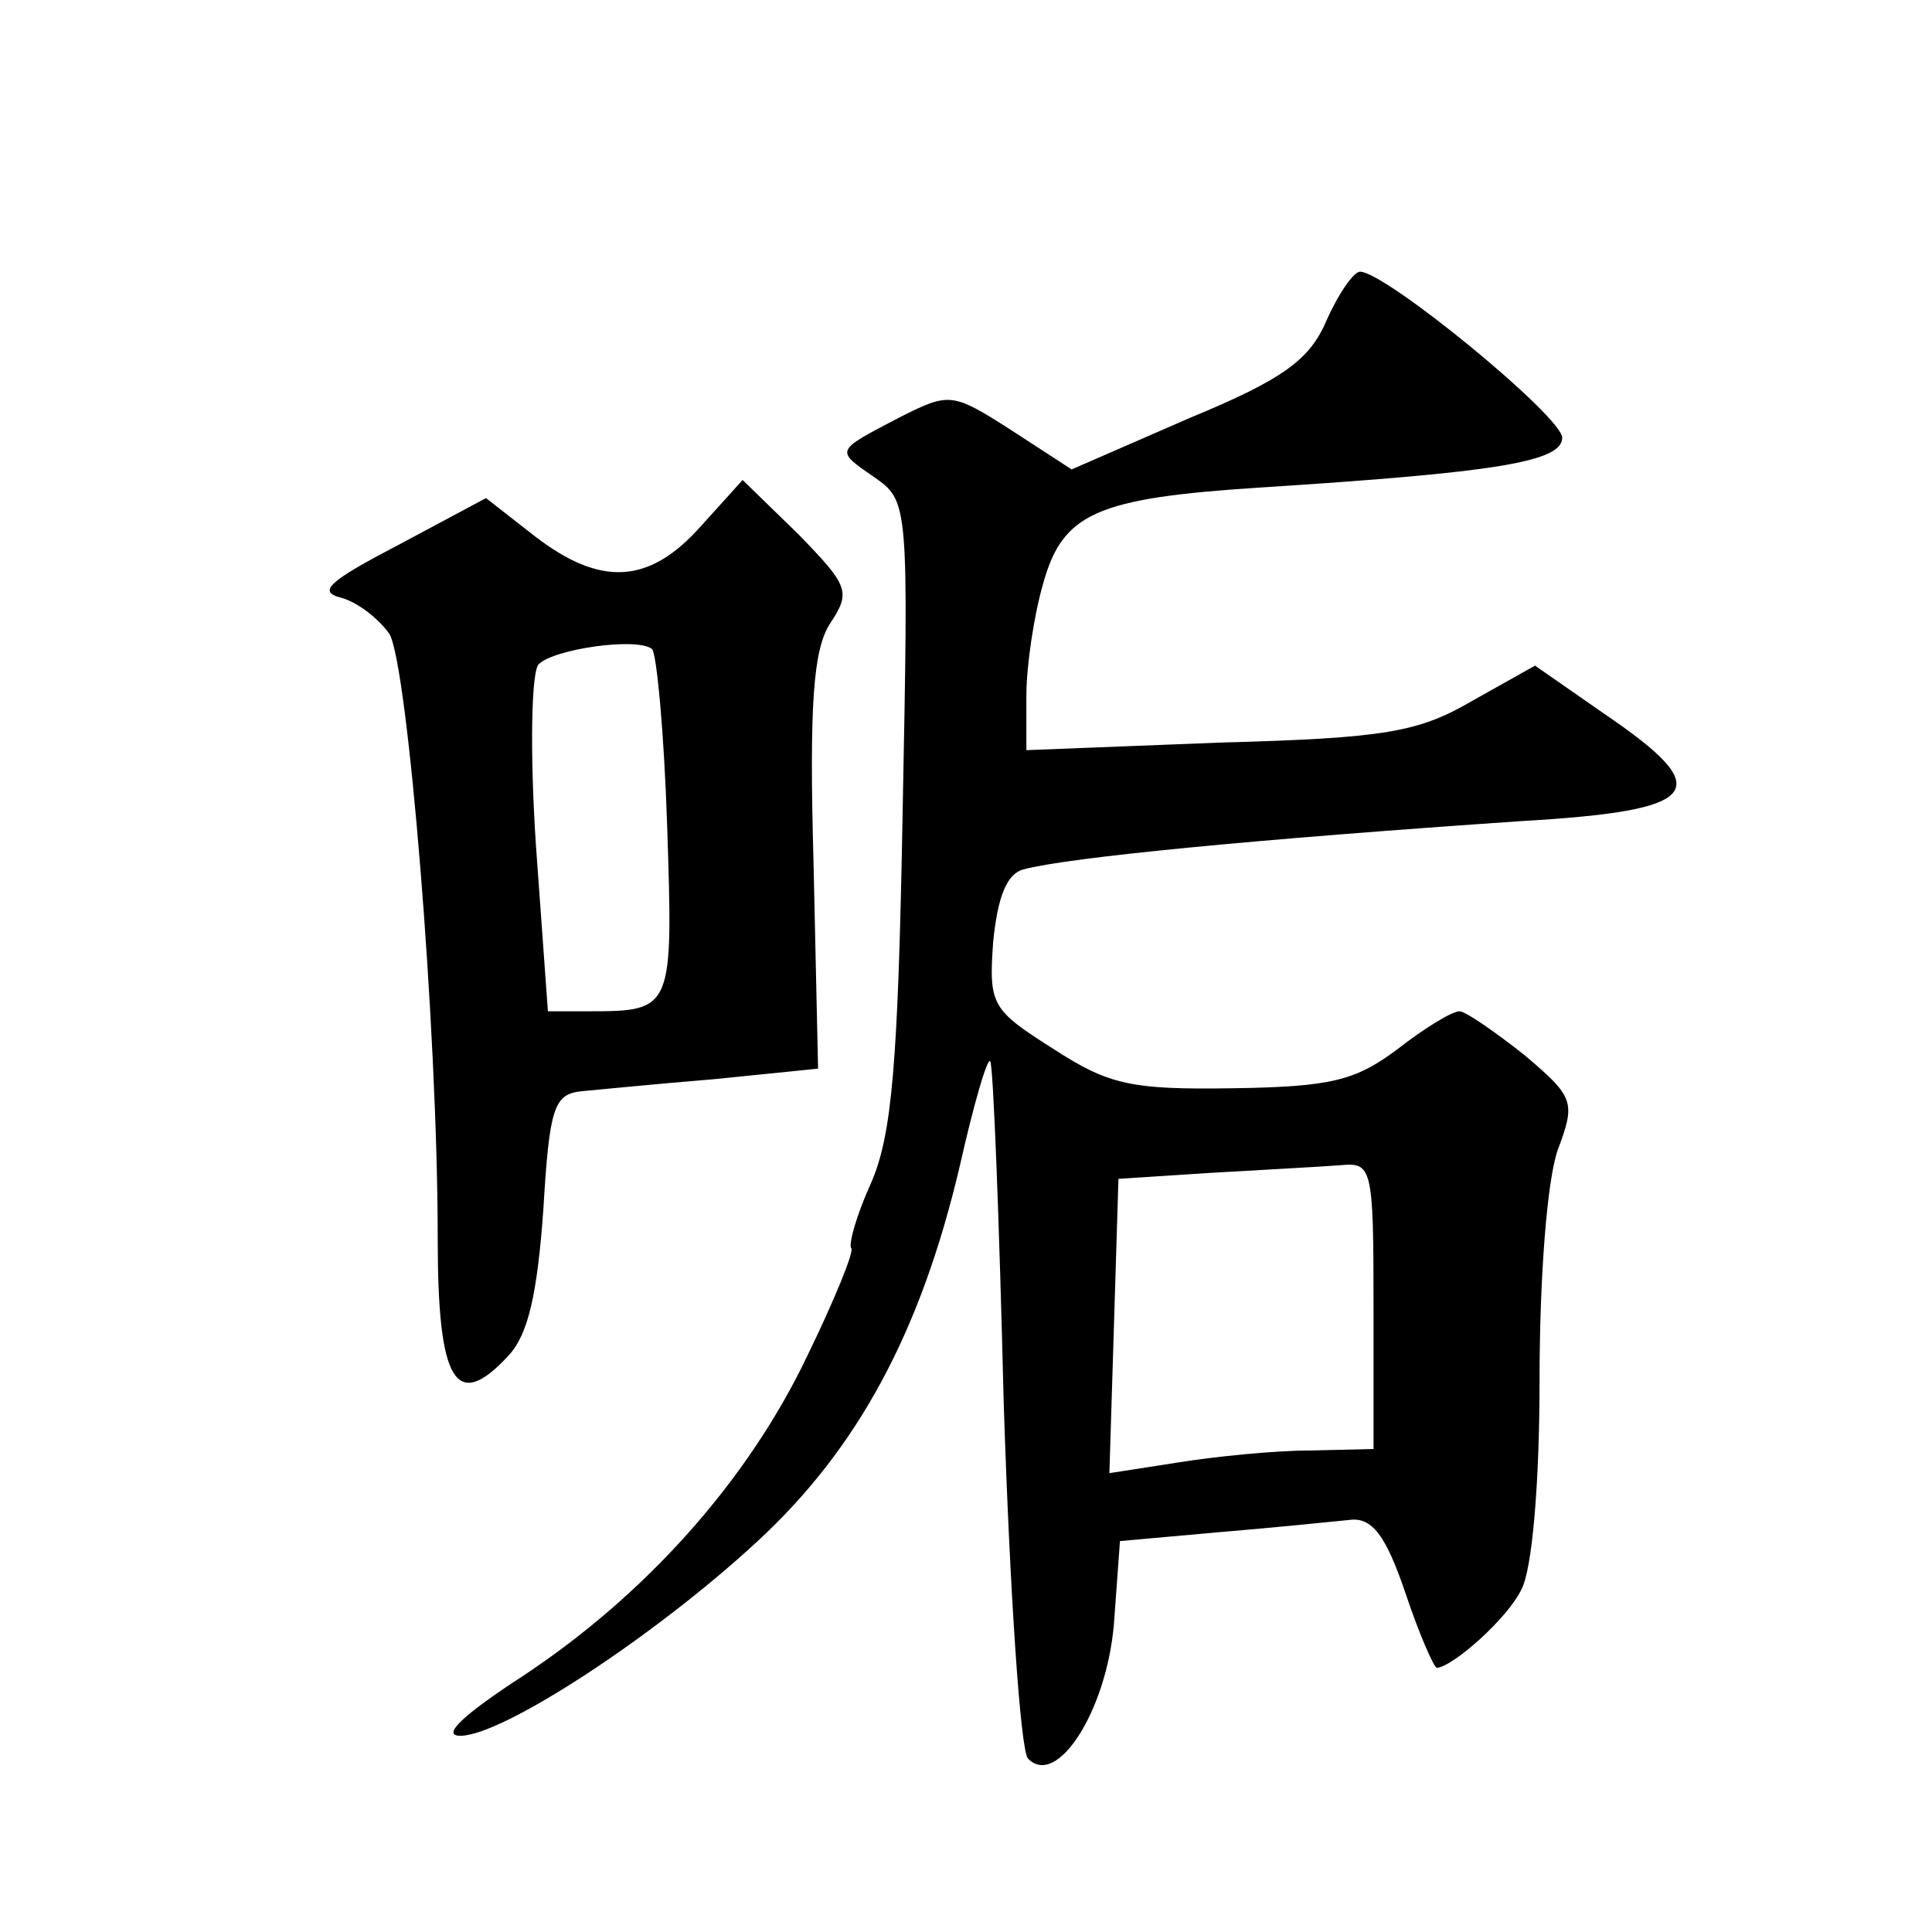
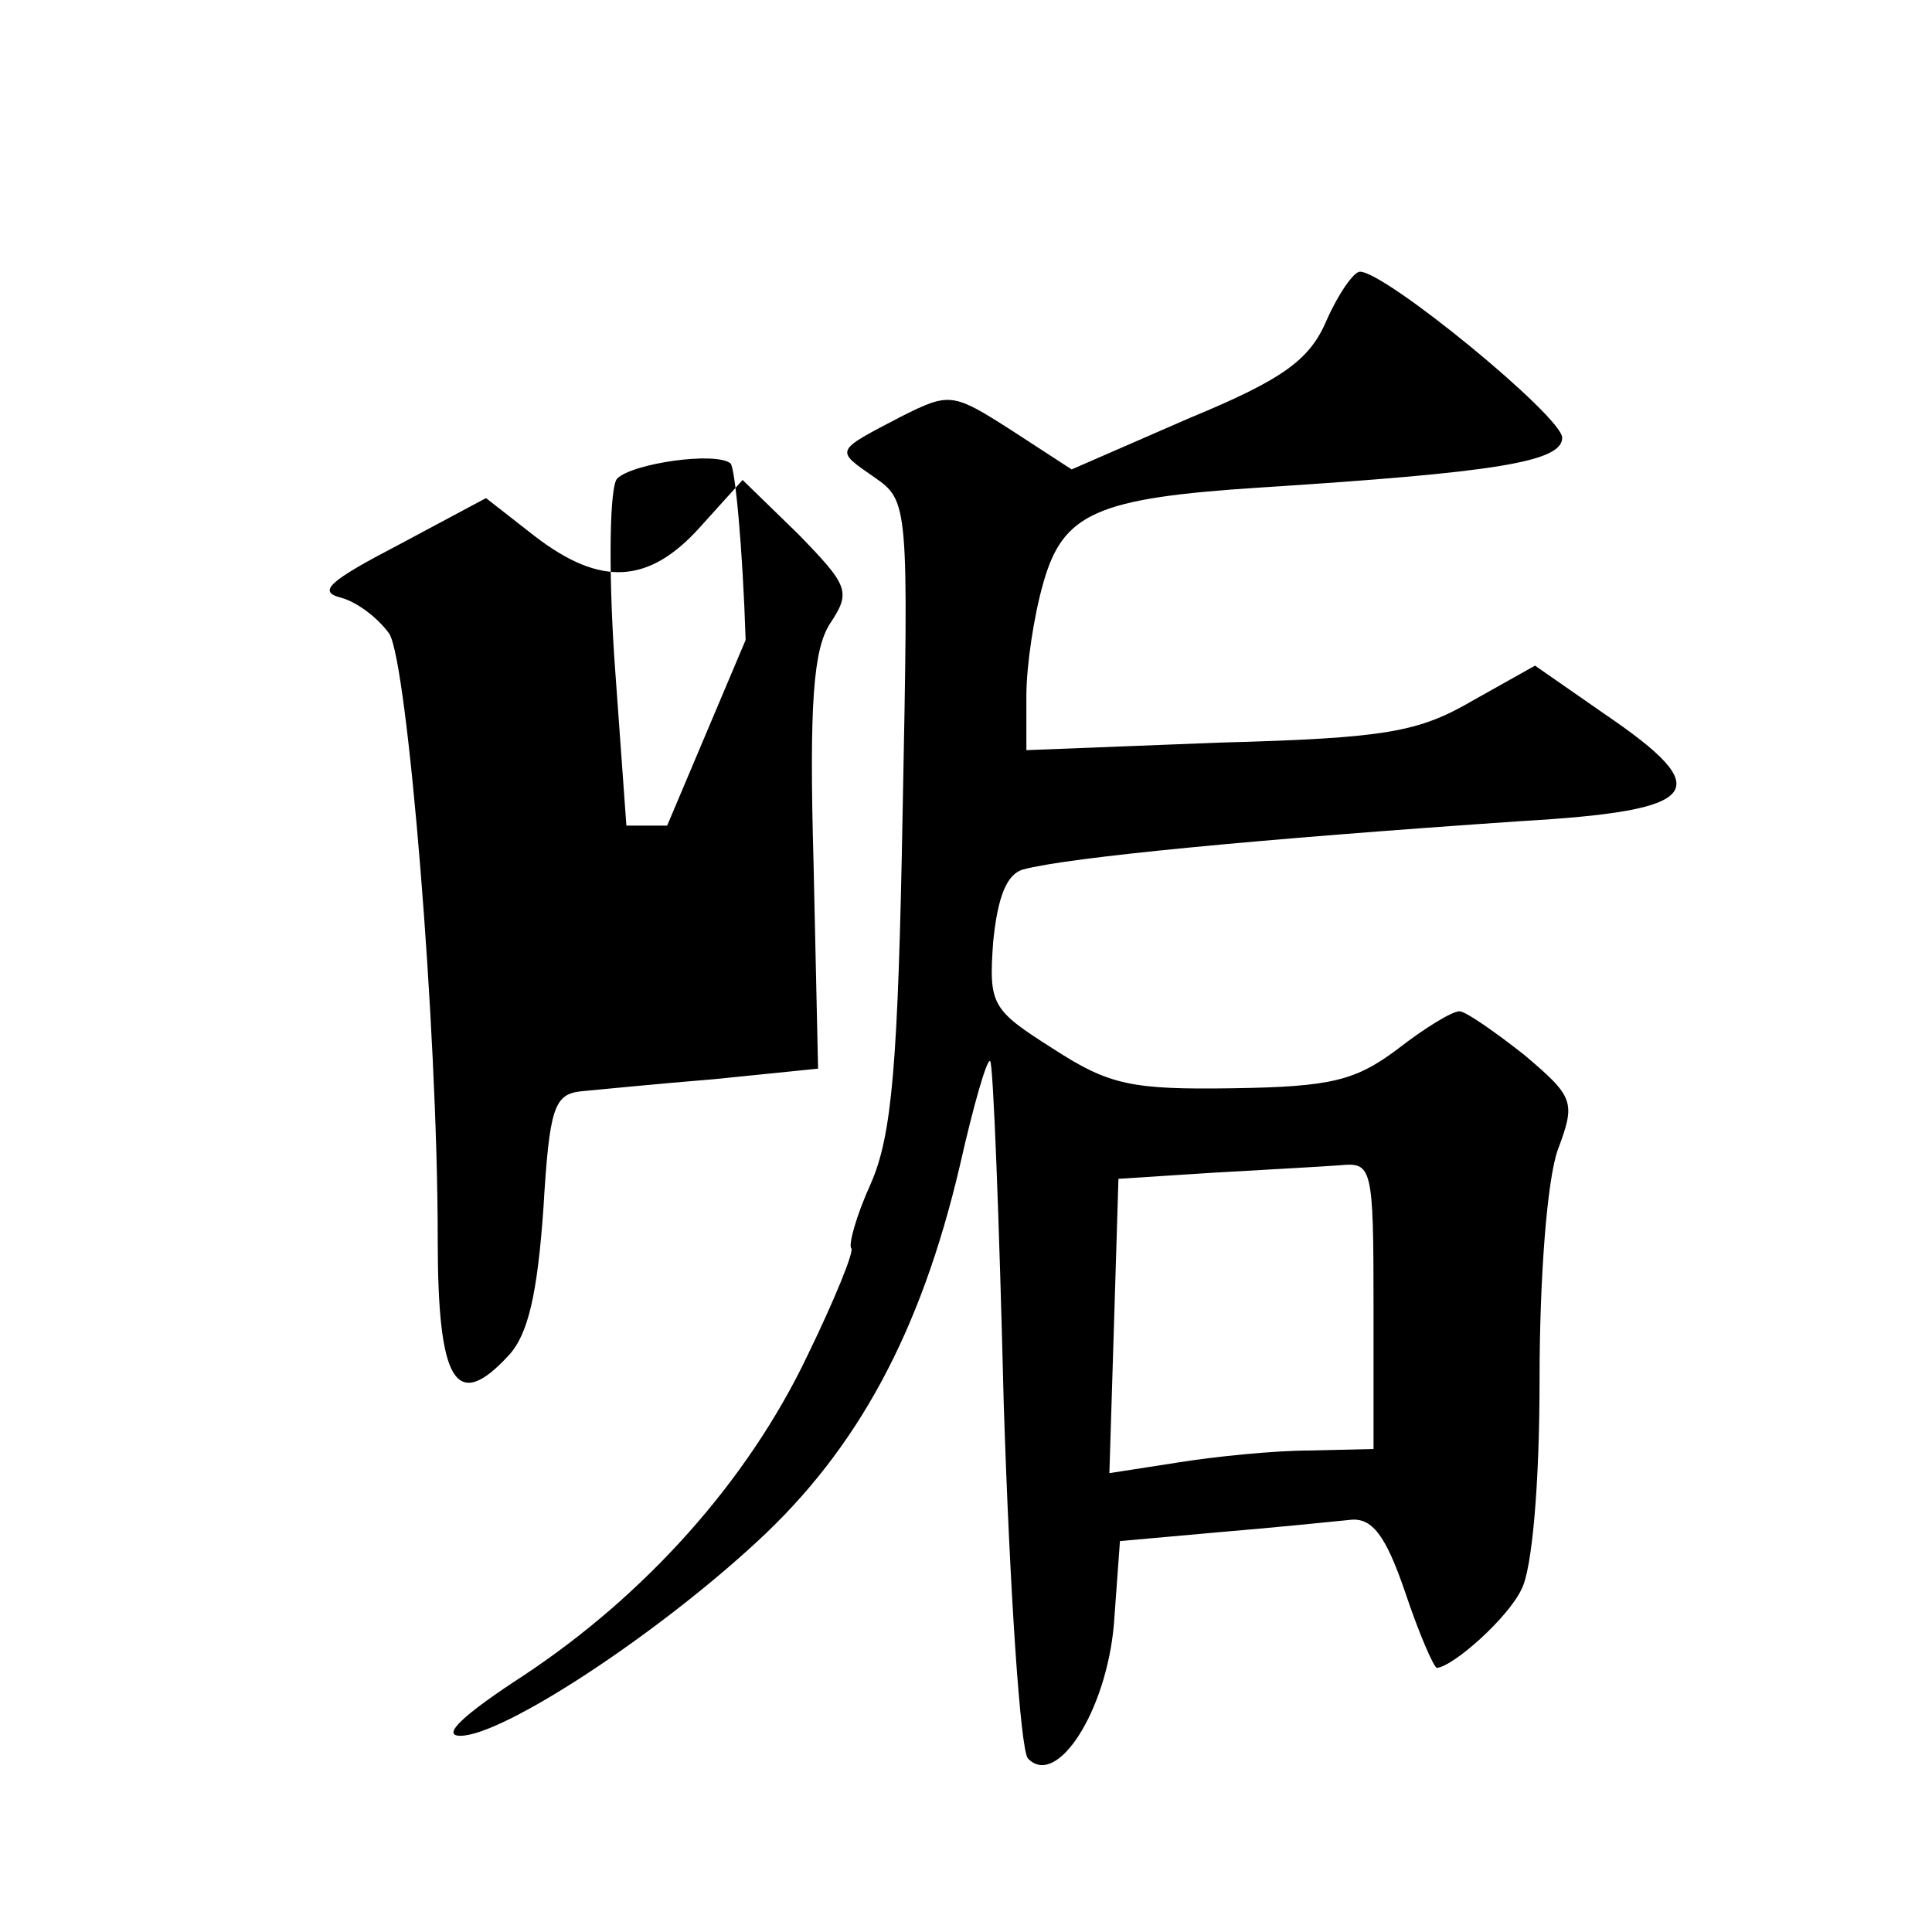
<svg xmlns="http://www.w3.org/2000/svg" version="1.0" width="128pt" height="128pt" viewBox="0 0 128 128" preserveAspectRatio="xMidYMid meet">
  <g transform="translate(0,128) scale(0.1,-0.1)" fill="#0" stroke="none">
-     <path d="M879 1068 c-11 -26 -28 -39 -91 -65 l-78 -34 -40 26 c-39 25 -41 25 -73 9 -44 -23 -44 -22 -18 -40 23 -16 23 -17 19 -223 -3 -166 -7 -213 -21 -245 -10 -22 -15 -41 -13 -43 2 -2 -11 -34 -29 -71 -40 -84 -108 -159 -188 -212 -40 -26 -55 -40 -42 -40 28 0 129 66 197 129 66 61 108 138 134 249 9 40 18 71 20 69 2 -1 6 -104 9 -227 4 -124 11 -229 16 -235 19 -20 52 31 57 89 l4 55 67 6 c36 3 75 7 85 8 15 2 24 -10 37 -48 9 -27 19 -50 21 -50 11 1 47 33 56 52 7 13 12 69 12 139 0 68 5 132 12 152 12 32 11 35 -22 63 -19 15 -39 29 -43 29 -5 0 -23 -11 -41 -25 -28 -21 -44 -25 -109 -26 -67 -1 -82 2 -119 26 -41 26 -43 29 -40 71 3 30 9 45 20 48 30 8 154 20 330 32 120 7 130 20 55 71 l-46 32 -41 -23 c-36 -21 -57 -25 -168 -28 l-128 -5 0 36 c0 20 5 53 11 74 13 47 35 57 144 64 156 10 200 17 200 33 0 14 -117 110 -134 110 -4 0 -14 -14 -22 -32z m31 -653 l0 -95 -42 -1 c-24 0 -63 -4 -88 -8 l-45 -7 3 97 3 98 62 4 c34 2 72 4 85 5 21 2 22 -1 22 -93z M464 931 c-34 -38 -66 -40 -110 -6 l-32 25 -58 -31 c-46 -24 -54 -31 -38 -35 11 -3 25 -14 32 -24 12 -20 32 -260 32 -401 0 -95 12 -115 47 -77 13 14 19 41 23 97 4 67 7 76 25 78 11 1 51 5 88 8 l69 7 -3 136 c-3 107 0 142 11 159 14 21 12 25 -21 59 l-37 36 -28 -31z m-22 -198 c4 -122 4 -123 -52 -123 l-27 0 -8 111 c-4 61 -3 115 2 119 10 10 65 18 75 10 3 -3 8 -55 10 -117z" />
+     <path d="M879 1068 c-11 -26 -28 -39 -91 -65 l-78 -34 -40 26 c-39 25 -41 25 -73 9 -44 -23 -44 -22 -18 -40 23 -16 23 -17 19 -223 -3 -166 -7 -213 -21 -245 -10 -22 -15 -41 -13 -43 2 -2 -11 -34 -29 -71 -40 -84 -108 -159 -188 -212 -40 -26 -55 -40 -42 -40 28 0 129 66 197 129 66 61 108 138 134 249 9 40 18 71 20 69 2 -1 6 -104 9 -227 4 -124 11 -229 16 -235 19 -20 52 31 57 89 l4 55 67 6 c36 3 75 7 85 8 15 2 24 -10 37 -48 9 -27 19 -50 21 -50 11 1 47 33 56 52 7 13 12 69 12 139 0 68 5 132 12 152 12 32 11 35 -22 63 -19 15 -39 29 -43 29 -5 0 -23 -11 -41 -25 -28 -21 -44 -25 -109 -26 -67 -1 -82 2 -119 26 -41 26 -43 29 -40 71 3 30 9 45 20 48 30 8 154 20 330 32 120 7 130 20 55 71 l-46 32 -41 -23 c-36 -21 -57 -25 -168 -28 l-128 -5 0 36 c0 20 5 53 11 74 13 47 35 57 144 64 156 10 200 17 200 33 0 14 -117 110 -134 110 -4 0 -14 -14 -22 -32z m31 -653 l0 -95 -42 -1 c-24 0 -63 -4 -88 -8 l-45 -7 3 97 3 98 62 4 c34 2 72 4 85 5 21 2 22 -1 22 -93z M464 931 c-34 -38 -66 -40 -110 -6 l-32 25 -58 -31 c-46 -24 -54 -31 -38 -35 11 -3 25 -14 32 -24 12 -20 32 -260 32 -401 0 -95 12 -115 47 -77 13 14 19 41 23 97 4 67 7 76 25 78 11 1 51 5 88 8 l69 7 -3 136 c-3 107 0 142 11 159 14 21 12 25 -21 59 l-37 36 -28 -31z m-22 -198 l-27 0 -8 111 c-4 61 -3 115 2 119 10 10 65 18 75 10 3 -3 8 -55 10 -117z" />
  </g>
</svg>